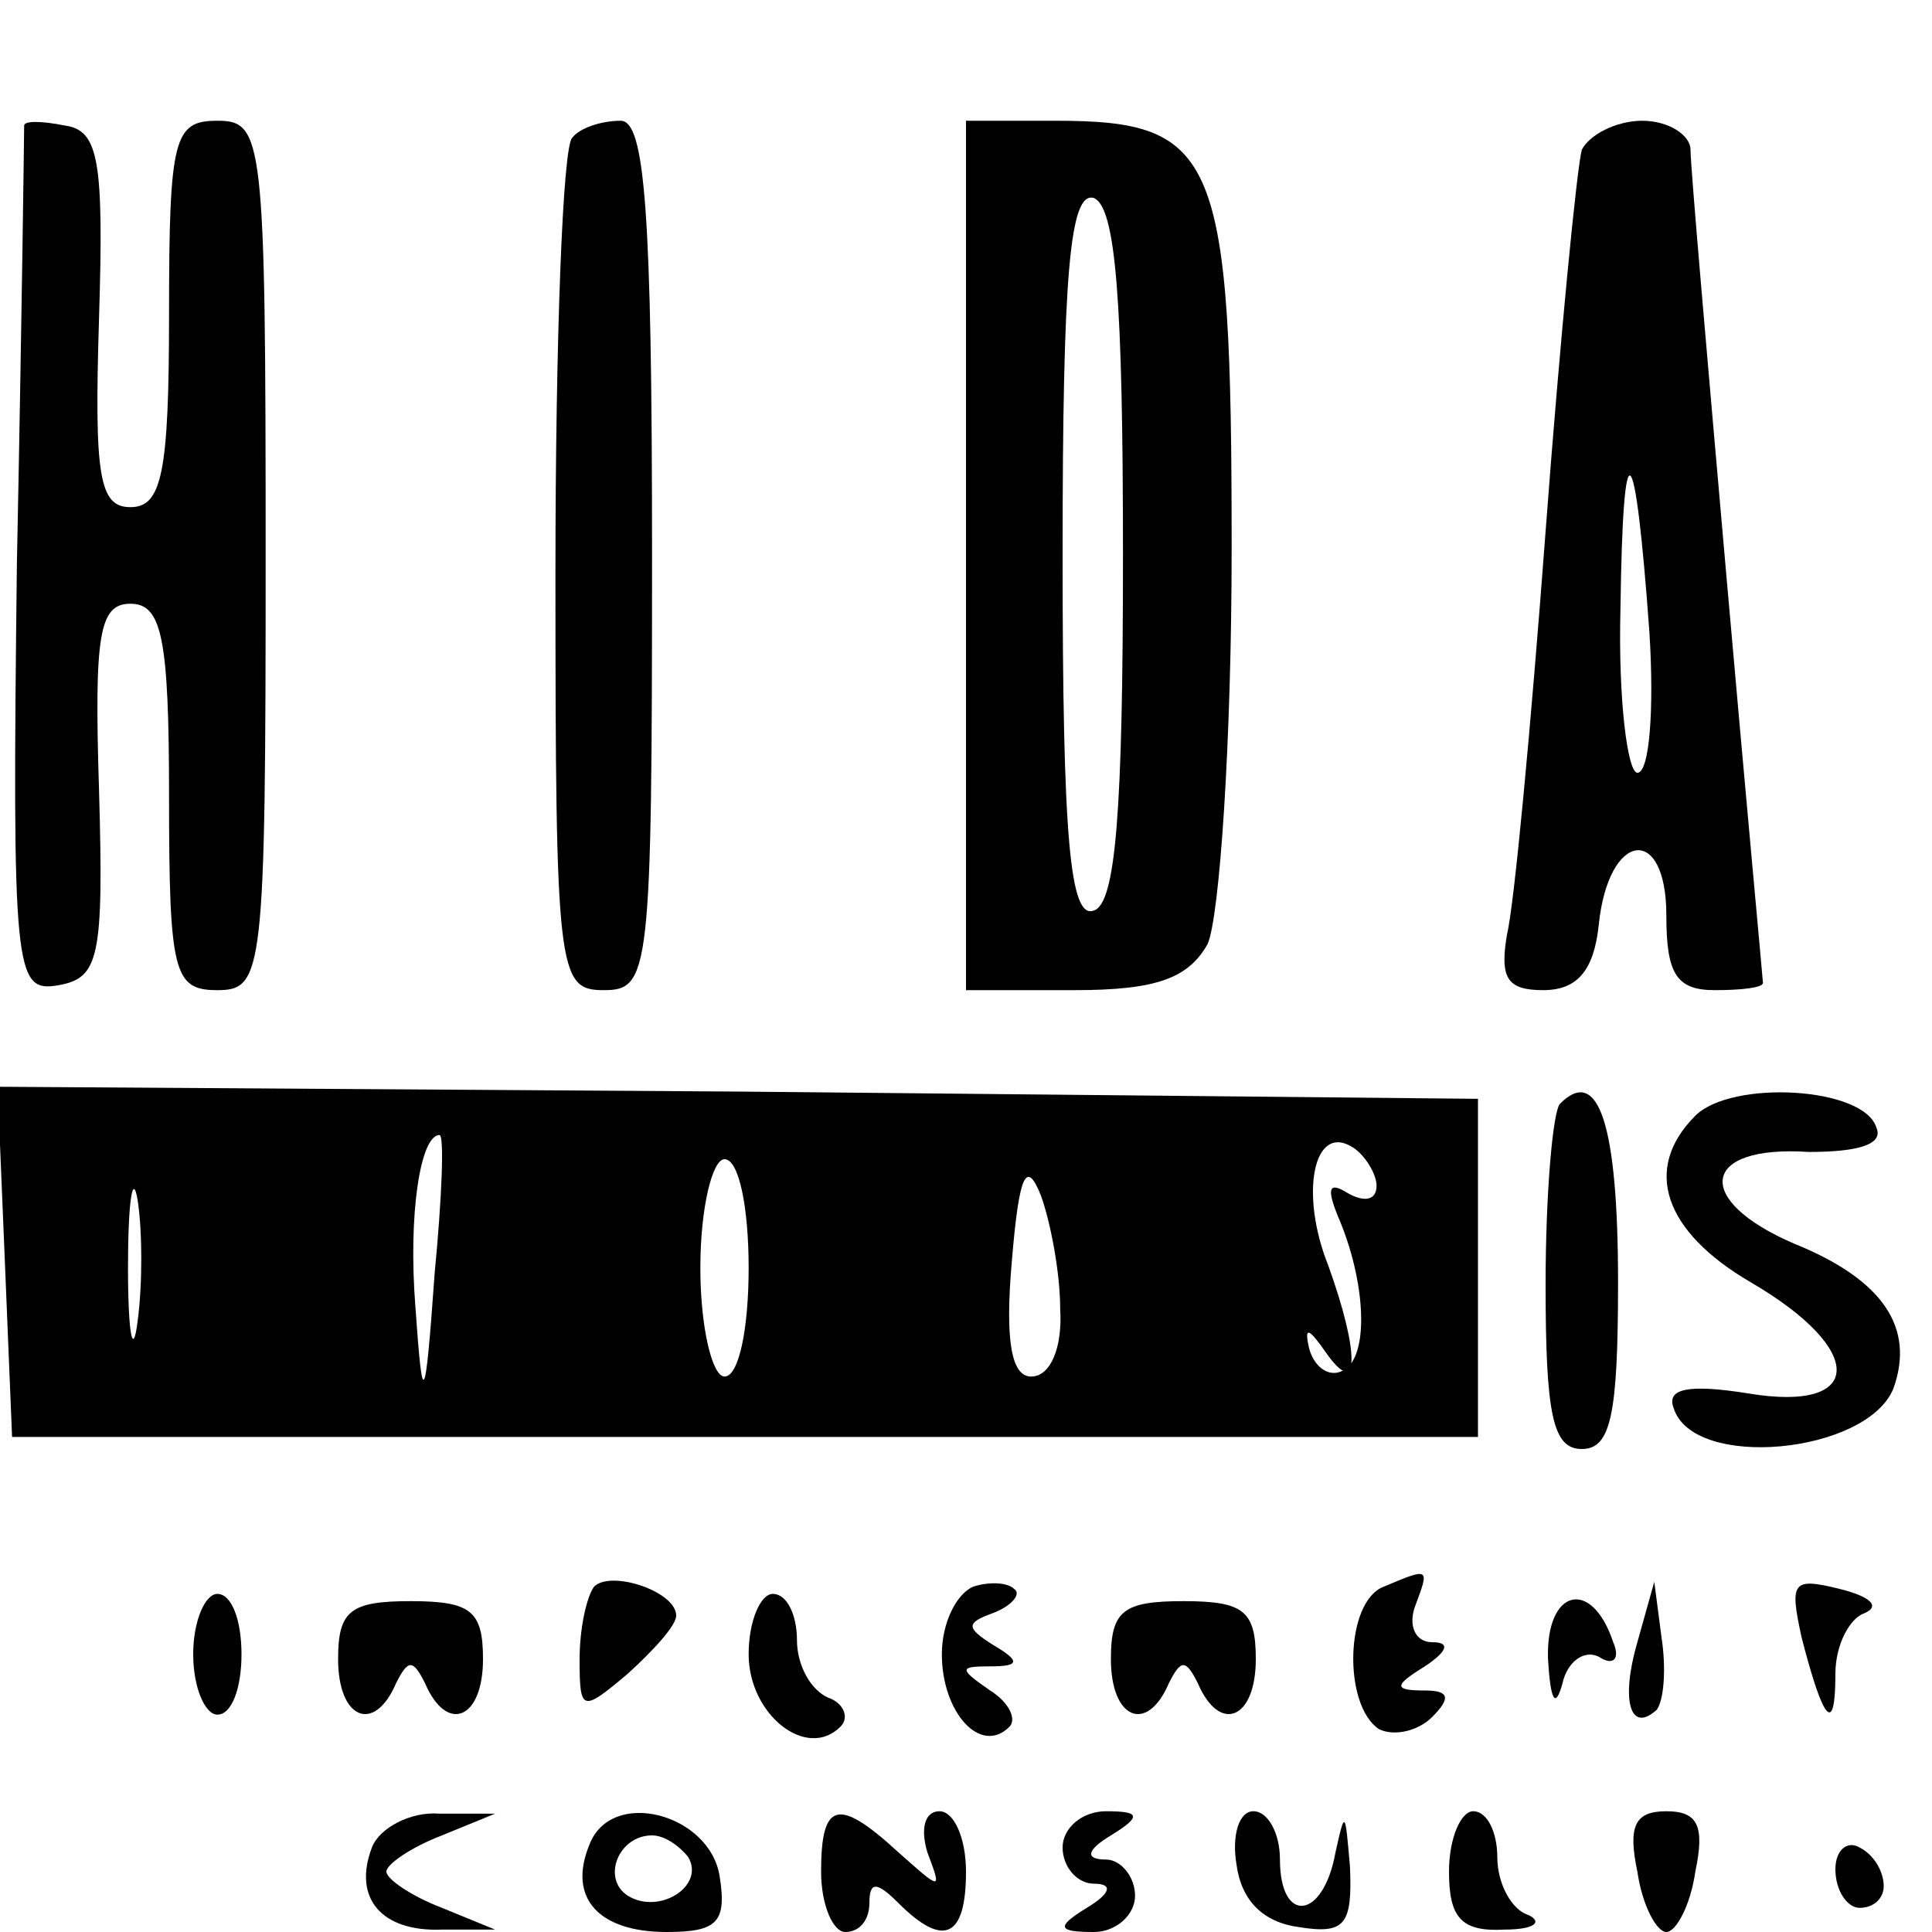
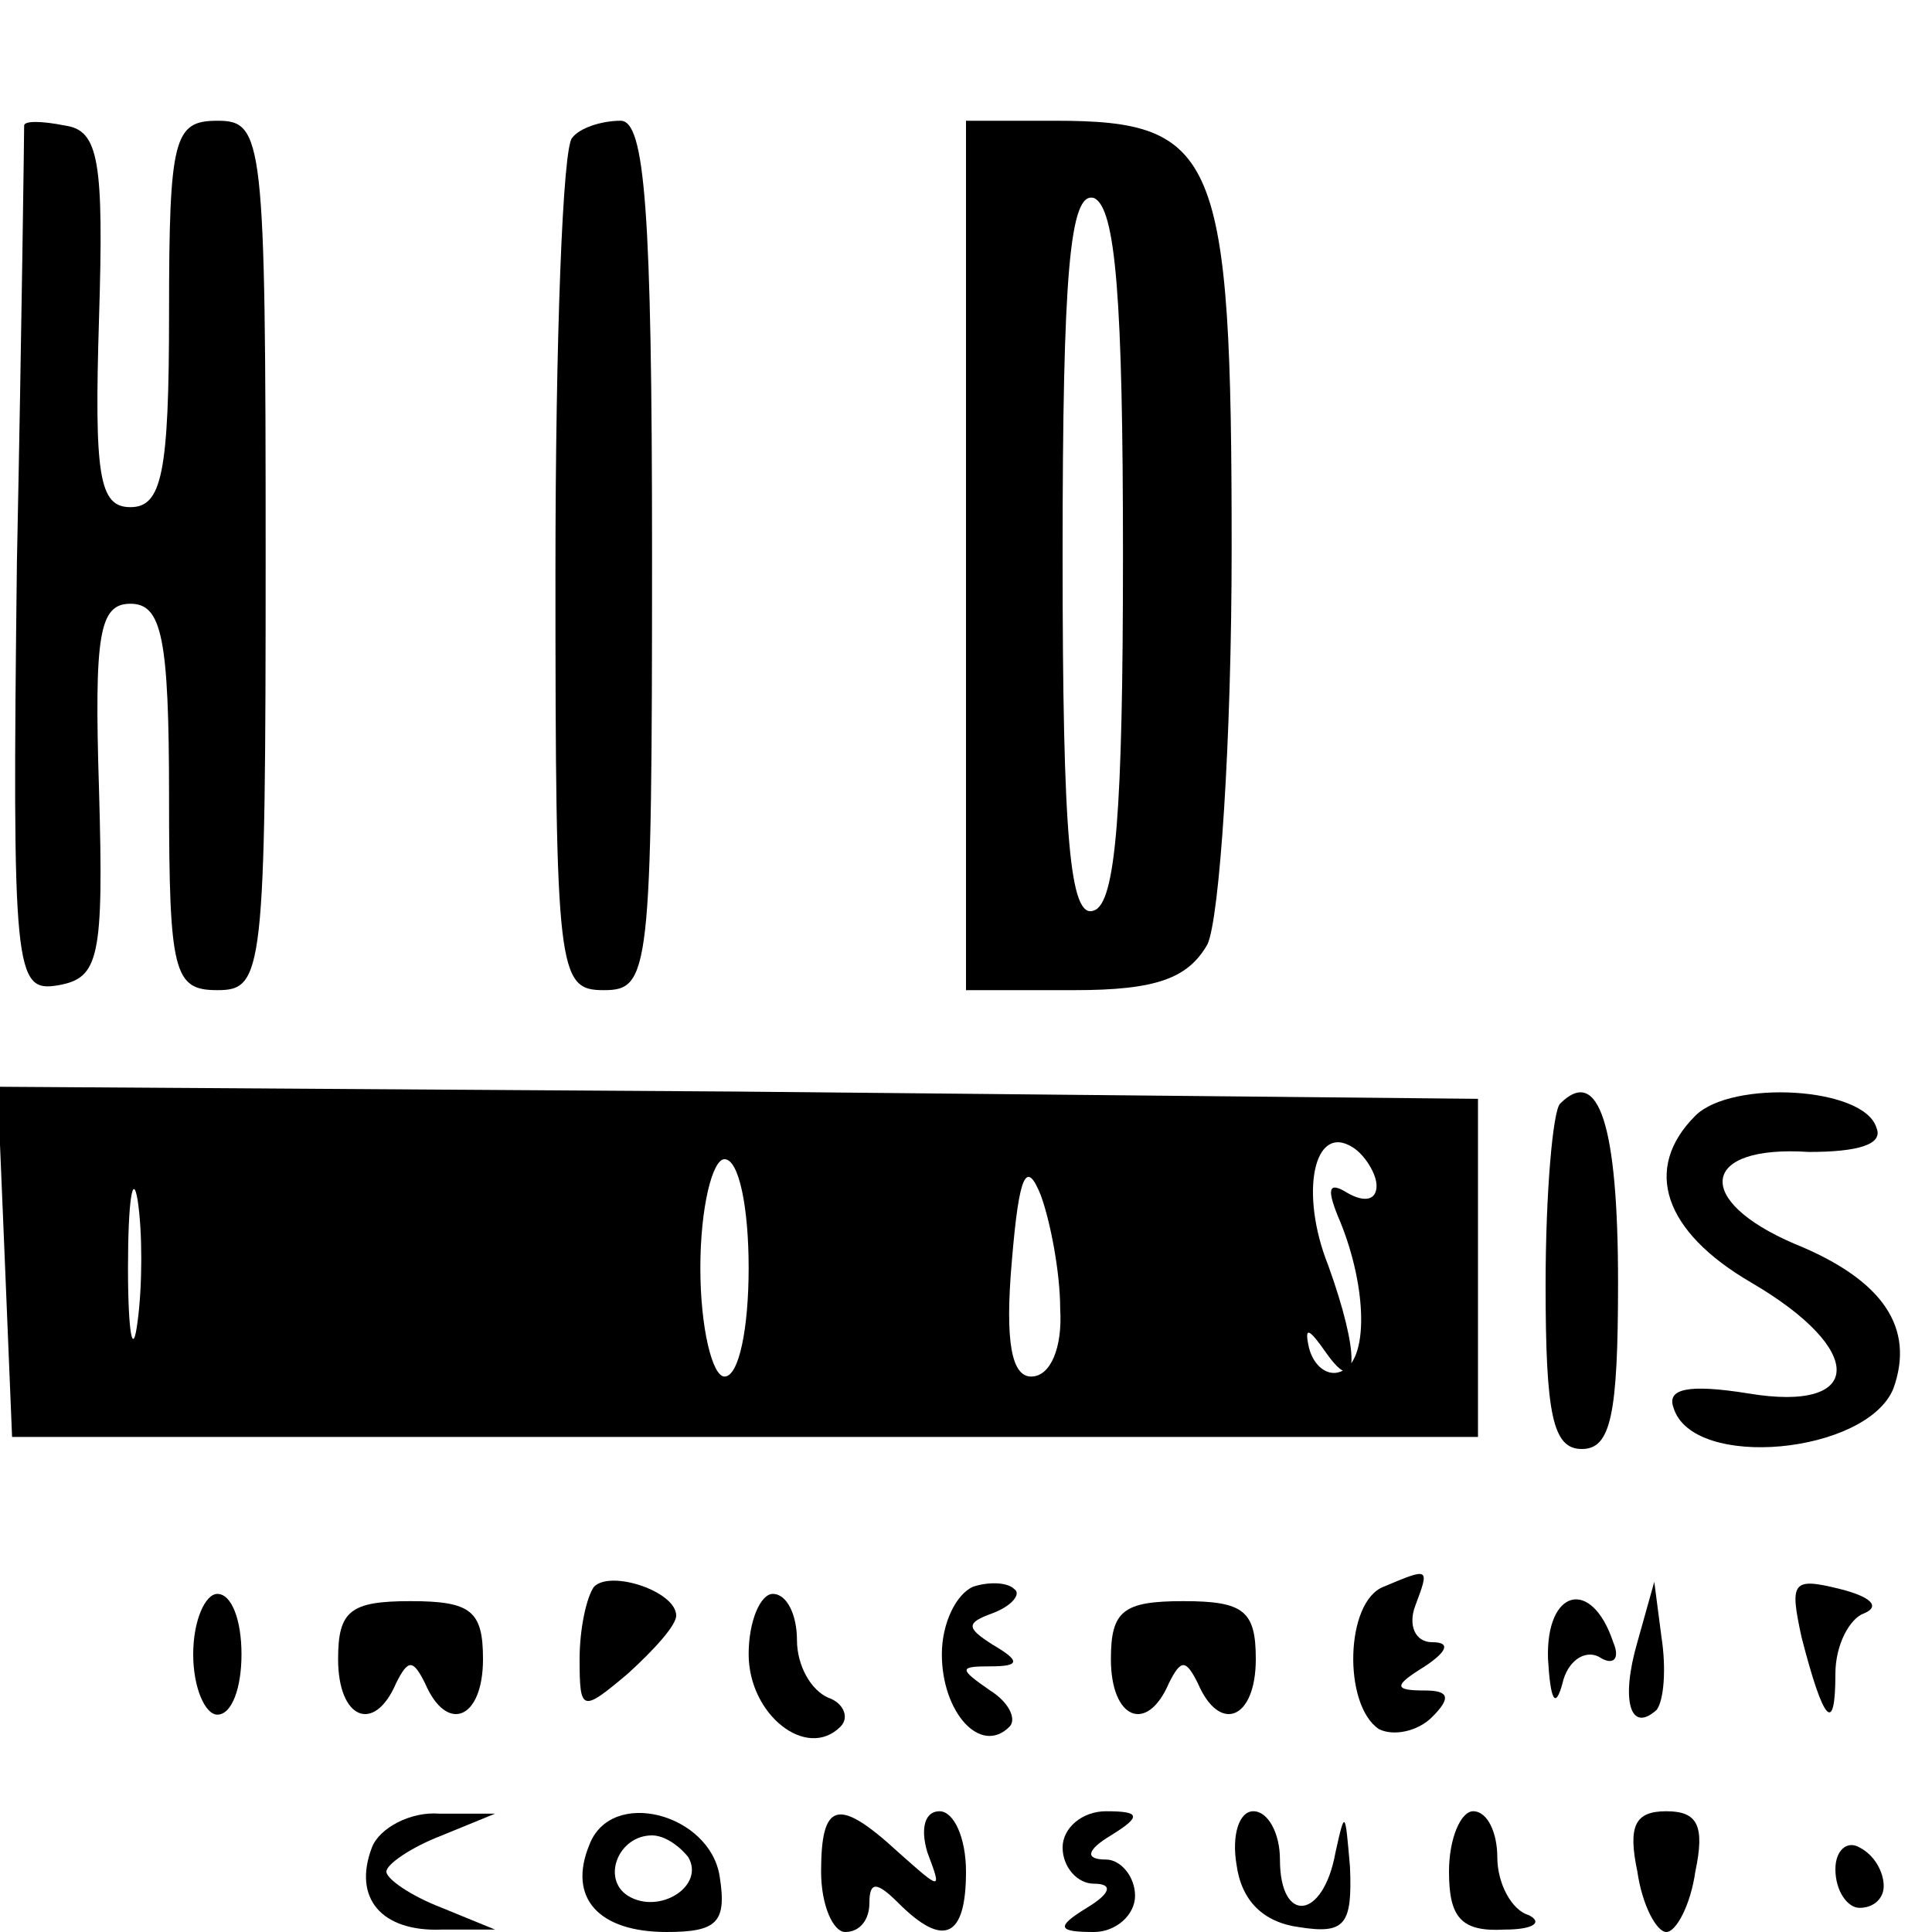
<svg xmlns="http://www.w3.org/2000/svg" version="1.0" width="80pt" height="80pt" viewBox="0 0 80 80" preserveAspectRatio="xMidYMid meet">
  <g transform="translate(0,80) scale(0.1,-0.1)" fill="#000000" stroke="none">
    <path d="M10 748 c0 -2 -1 -83 -3 -181 -2 -170 -1 -178 17 -175 17 3 19 11 17 81 -2 64 0 77 13 77 13 0 16 -14 16 -80 0 -73 2 -80 20 -80 19 0 20 7 20 180 0 173 -1 180 -20 180 -18 0 -20 -7 -20 -80 0 -66 -3 -80 -16 -80 -13 0 -15 13 -13 78 2 65 0 78 -14 80 -10 2 -17 2 -17 0z" />
    <path d="M237 743 c-4 -3 -7 -84 -7 -180 0 -166 1 -173 20 -173 19 0 20 7 20 180 0 143 -3 180 -13 180 -8 0 -17 -3 -20 -7z" />
    <path d="M400 570 l0 -180 45 0 c34 0 47 5 55 19 5 11 10 84 10 164 0 163 -6 177 -73 177 l-37 0 0 -180z m65 0 c0 -106 -3 -144 -12 -147 -10 -4 -13 30 -13 147 0 117 3 151 13 148 9 -4 12 -42 12 -148z" />
-     <path d="M655 738 c-2 -7 -9 -78 -15 -158 -6 -80 -13 -155 -16 -167 -3 -18 0 -23 15 -23 14 0 21 8 23 27 4 39 28 42 28 4 0 -24 4 -31 20 -31 11 0 20 1 20 3 0 1 -7 76 -15 167 -8 91 -15 171 -15 178 0 6 -9 12 -20 12 -11 0 -22 -6 -25 -12z m28 -200 c2 -32 0 -58 -5 -58 -4 0 -8 30 -7 68 1 77 6 73 12 -10z" />
-     <path d="M2 278 l3 -73 304 0 303 0 0 70 0 70 -306 3 -307 2 3 -72z m178 -5 c-4 -56 -5 -57 -8 -14 -3 38 2 71 10 71 2 0 1 -26 -2 -57z m390 36 c0 -6 -5 -7 -12 -3 -8 5 -9 2 -3 -12 11 -27 12 -58 0 -62 -5 -2 -11 2 -13 10 -2 9 0 8 7 -2 14 -20 14 0 1 36 -12 30 -6 59 10 49 5 -3 10 -11 10 -16z m-513 -56 c-2 -16 -4 -5 -4 22 0 28 2 40 4 28 2 -13 2 -35 0 -50z m253 22 c0 -25 -4 -45 -10 -45 -5 0 -10 20 -10 45 0 25 5 45 10 45 6 0 10 -20 10 -45z m129 -17 c1 -16 -4 -28 -12 -28 -8 0 -11 14 -8 48 3 36 6 42 12 27 4 -11 8 -32 8 -47z" />
+     <path d="M2 278 l3 -73 304 0 303 0 0 70 0 70 -306 3 -307 2 3 -72z m178 -5 z m390 36 c0 -6 -5 -7 -12 -3 -8 5 -9 2 -3 -12 11 -27 12 -58 0 -62 -5 -2 -11 2 -13 10 -2 9 0 8 7 -2 14 -20 14 0 1 36 -12 30 -6 59 10 49 5 -3 10 -11 10 -16z m-513 -56 c-2 -16 -4 -5 -4 22 0 28 2 40 4 28 2 -13 2 -35 0 -50z m253 22 c0 -25 -4 -45 -10 -45 -5 0 -10 20 -10 45 0 25 5 45 10 45 6 0 10 -20 10 -45z m129 -17 c1 -16 -4 -28 -12 -28 -8 0 -11 14 -8 48 3 36 6 42 12 27 4 -11 8 -32 8 -47z" />
    <path d="M646 343 c-3 -3 -6 -37 -6 -75 0 -54 3 -68 15 -68 12 0 15 14 15 69 0 65 -8 90 -24 74z" />
    <path d="M702 338 c-22 -22 -13 -48 23 -69 48 -28 47 -54 -1 -46 -25 4 -34 2 -31 -6 8 -26 80 -19 91 8 9 25 -4 45 -41 60 -42 18 -39 41 6 38 20 0 31 3 28 10 -5 17 -60 20 -75 5z" />
    <path d="M246 143 c-3 -4 -6 -17 -6 -30 0 -22 1 -22 20 -6 11 10 20 20 20 24 0 10 -27 19 -34 12z" />
    <path d="M403 143 c-7 -3 -13 -15 -13 -28 0 -24 16 -42 28 -30 3 3 0 10 -8 15 -13 9 -13 10 0 10 12 0 13 2 1 9 -11 7 -11 9 0 13 8 3 12 8 9 10 -3 3 -11 3 -17 1z" />
    <path d="M573 143 c-16 -6 -17 -49 -2 -59 6 -3 16 -1 22 5 8 8 7 11 -3 11 -13 0 -13 2 0 10 9 6 11 10 3 10 -7 0 -10 7 -7 15 6 16 6 16 -13 8z" />
    <path d="M746 122 c9 -35 14 -41 14 -15 0 12 6 23 12 25 7 3 2 7 -10 10 -20 5 -21 3 -16 -20z" />
    <path d="M80 115 c0 -14 5 -25 10 -25 6 0 10 11 10 25 0 14 -4 25 -10 25 -5 0 -10 -11 -10 -25z" />
    <path d="M140 113 c0 -25 15 -31 24 -10 5 10 7 10 12 0 9 -21 24 -15 24 10 0 20 -5 24 -30 24 -25 0 -30 -4 -30 -24z" />
    <path d="M310 115 c0 -25 24 -44 38 -30 4 4 1 10 -5 12 -7 3 -13 13 -13 24 0 10 -4 19 -10 19 -5 0 -10 -11 -10 -25z" />
    <path d="M460 113 c0 -25 15 -31 24 -10 5 10 7 10 12 0 9 -21 24 -15 24 10 0 20 -5 24 -30 24 -25 0 -30 -4 -30 -24z" />
    <path d="M641 113 c1 -17 3 -21 6 -10 2 9 9 14 15 11 6 -4 9 -1 6 6 -9 27 -28 22 -27 -7z" />
    <path d="M678 120 c-7 -24 -3 -38 8 -28 3 4 4 17 2 30 l-3 23 -7 -25z" />
    <path d="M154 35 c-8 -21 4 -35 29 -34 l22 0 -22 9 c-13 5 -23 12 -23 15 0 3 10 10 23 15 l22 9 -23 0 c-12 1 -25 -6 -28 -14z" />
    <path d="M244 36 c-9 -22 4 -36 32 -36 21 0 25 4 22 23 -4 26 -45 37 -54 13z m41 -5 c7 -12 -12 -24 -25 -16 -11 7 -4 25 10 25 5 0 11 -4 15 -9z" />
    <path d="M340 25 c0 -14 5 -25 10 -25 6 0 10 5 10 12 0 9 3 9 12 0 19 -19 28 -14 28 13 0 14 -5 25 -11 25 -6 0 -8 -7 -5 -17 6 -16 6 -16 -12 0 -25 23 -32 21 -32 -8z" />
    <path d="M440 35 c0 -8 6 -15 13 -15 8 0 7 -4 -3 -10 -13 -8 -12 -10 3 -10 9 0 17 7 17 15 0 8 -6 15 -12 15 -9 0 -8 4 2 10 13 8 12 10 -2 10 -10 0 -18 -7 -18 -15z" />
    <path d="M512 28 c2 -15 11 -24 26 -26 19 -3 22 1 21 25 -2 23 -2 24 -6 6 -5 -28 -23 -30 -23 -3 0 11 -5 20 -11 20 -6 0 -9 -10 -7 -22z" />
    <path d="M600 25 c0 -19 5 -25 23 -24 12 0 16 3 10 6 -7 2 -13 13 -13 24 0 10 -4 19 -10 19 -5 0 -10 -11 -10 -25z" />
    <path d="M678 25 c2 -14 8 -25 12 -25 4 0 10 11 12 25 4 19 1 25 -12 25 -13 0 -16 -6 -12 -25z" />
    <path d="M760 26 c0 -9 5 -16 10 -16 6 0 10 4 10 9 0 6 -4 13 -10 16 -5 3 -10 -1 -10 -9z" />
  </g>
</svg>